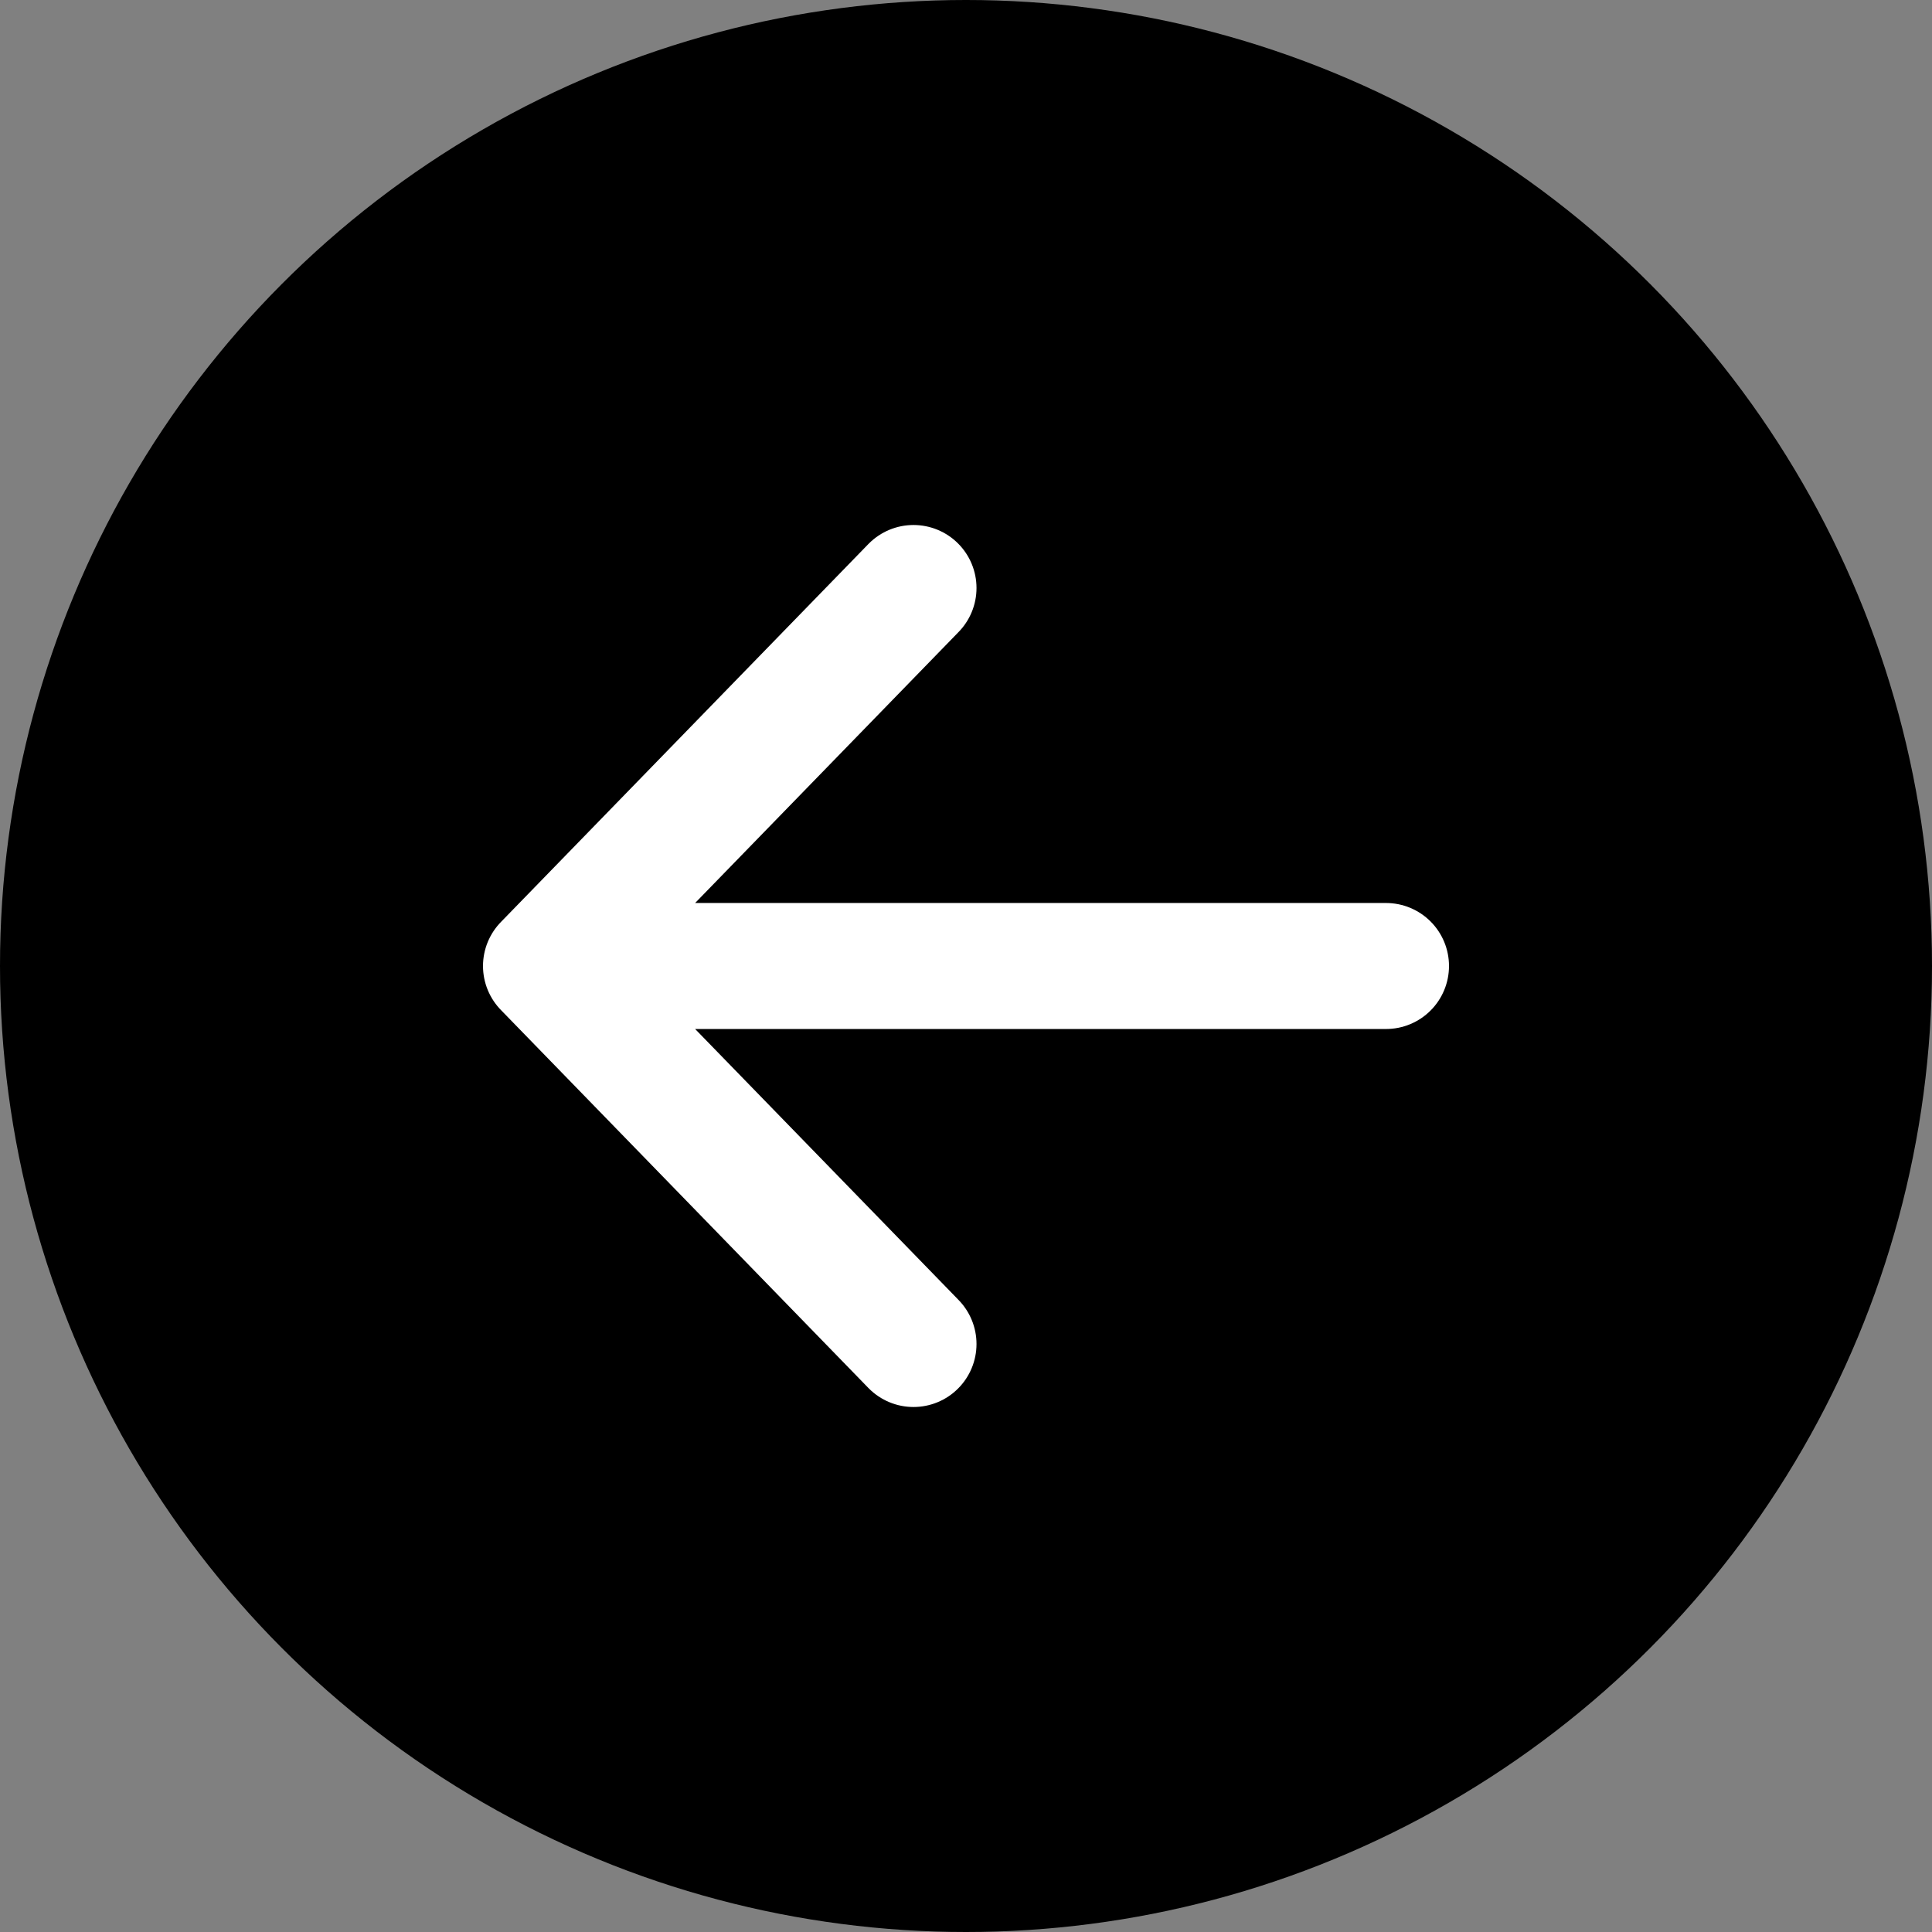
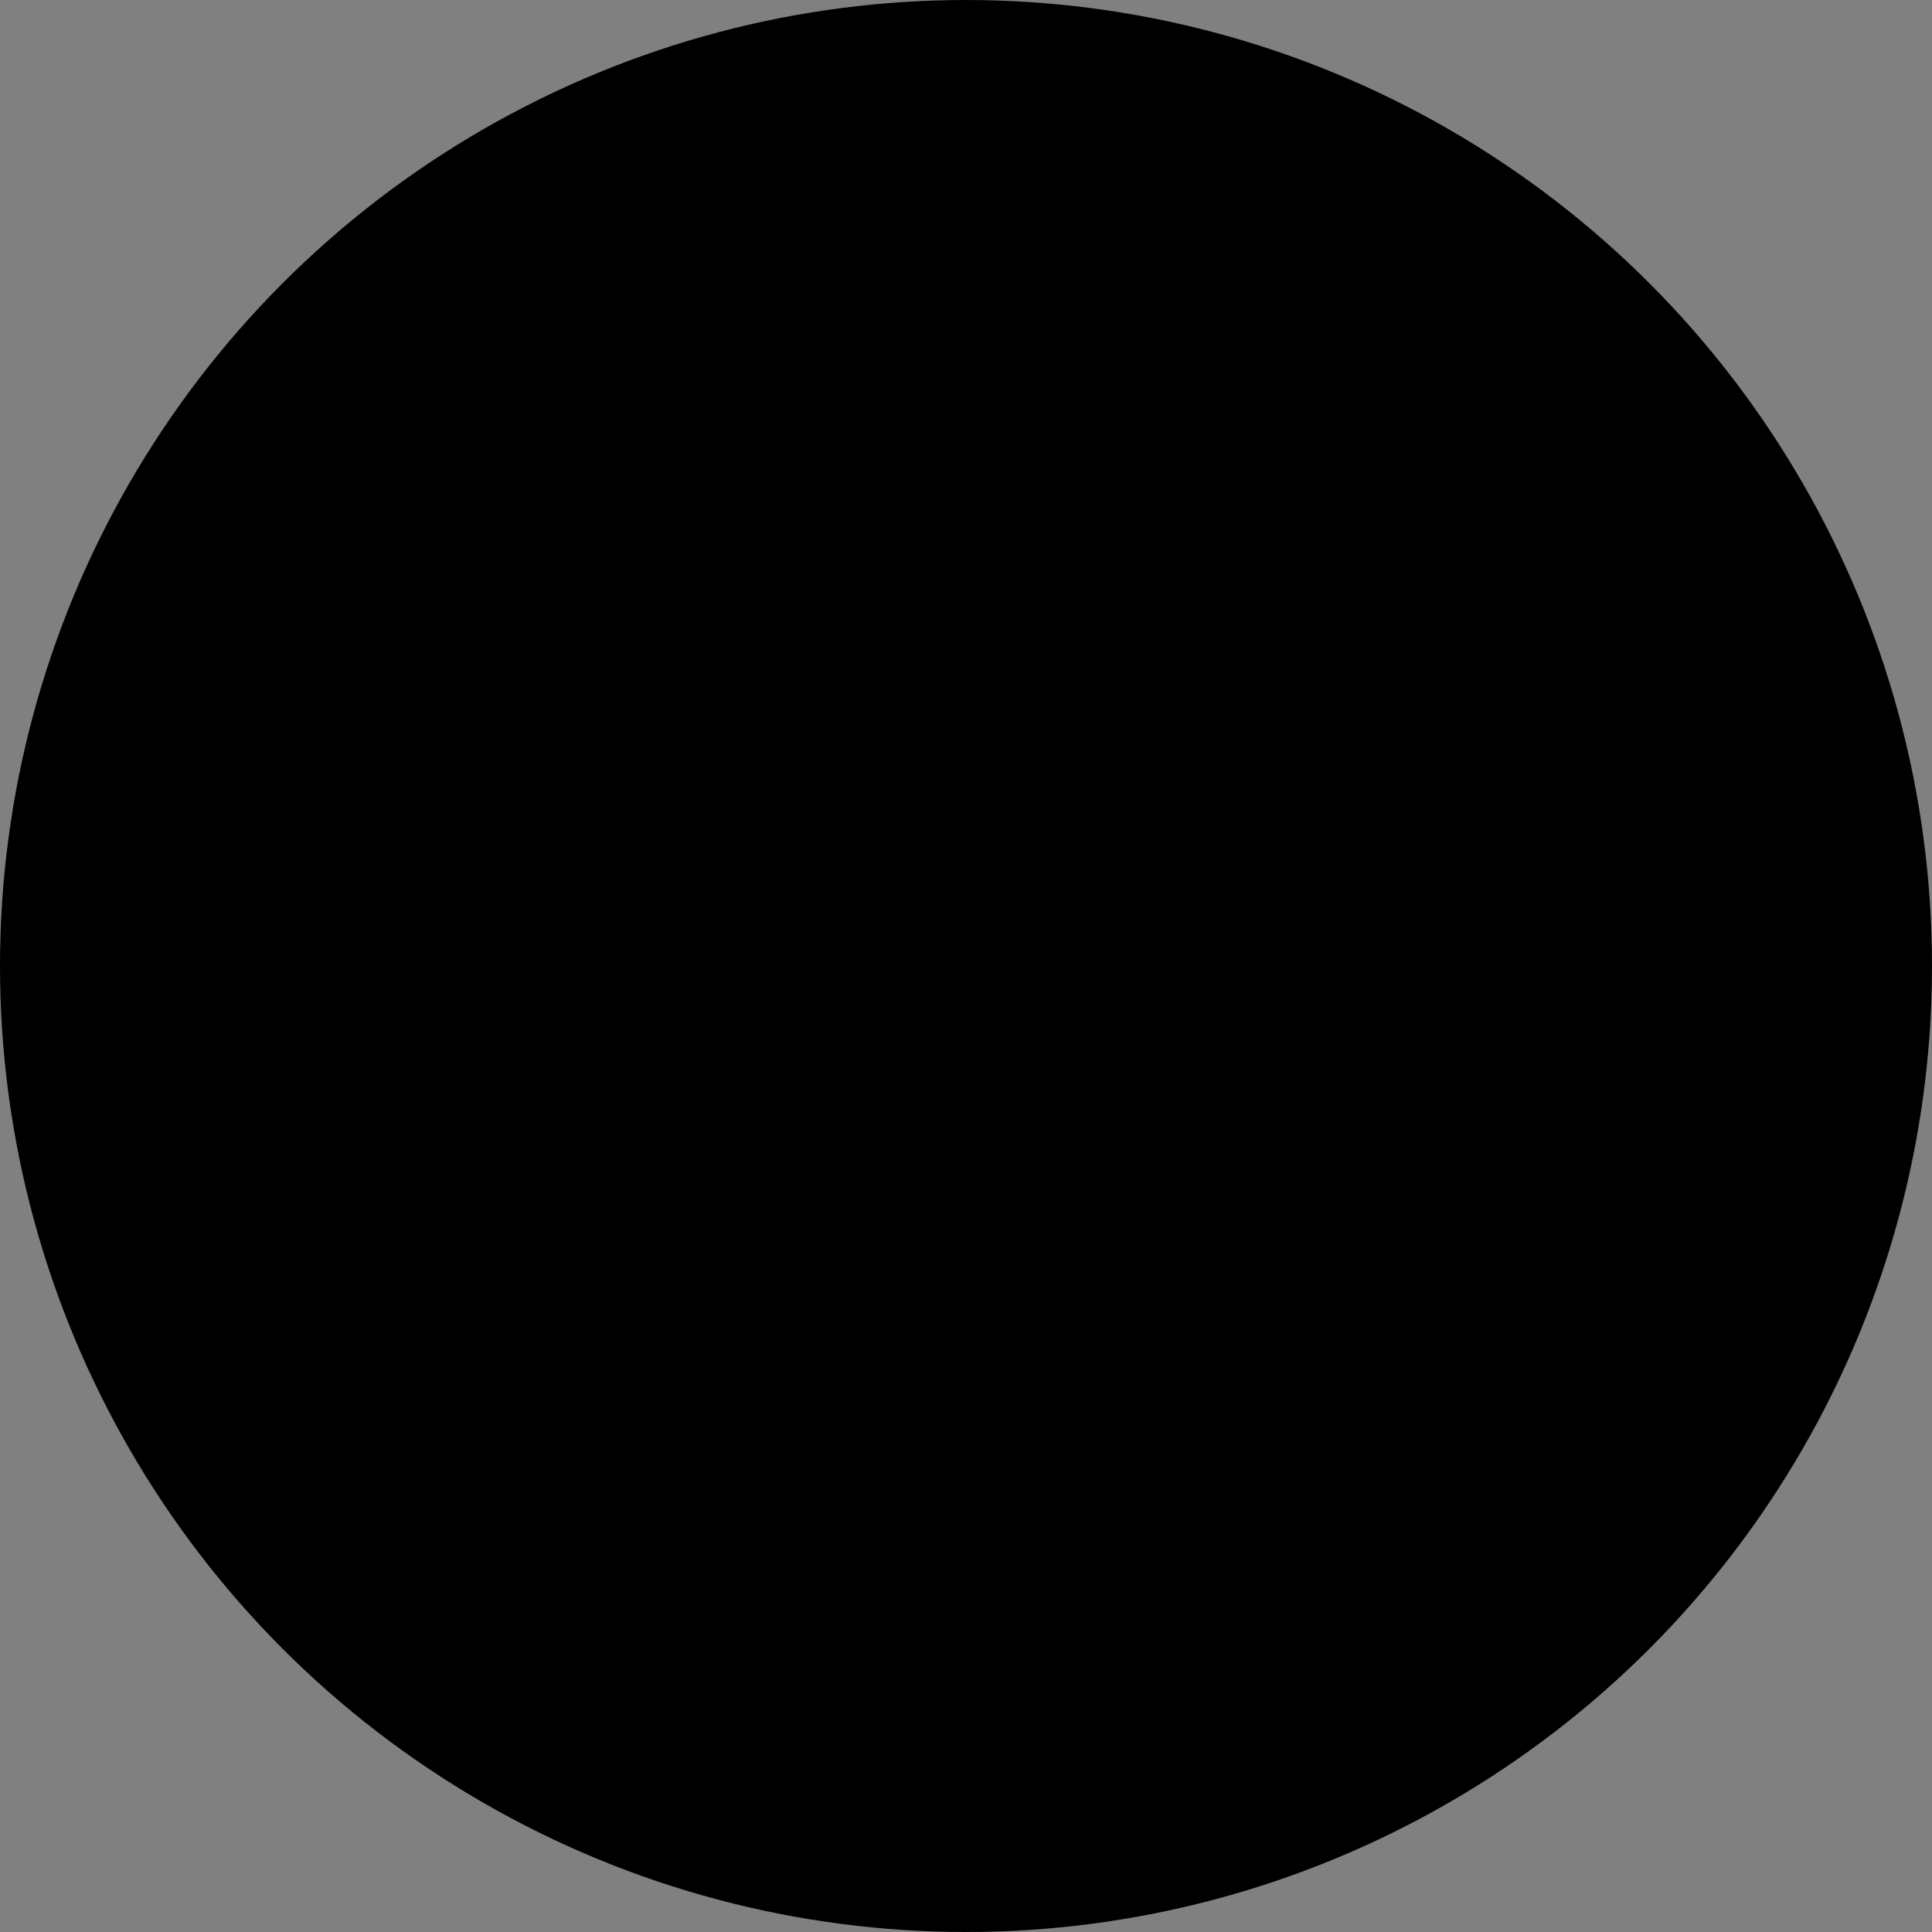
<svg xmlns="http://www.w3.org/2000/svg" width="46" height="46" viewBox="0 0 46 46" fill="none">
  <rect x="0" y="0" width="46" height="46" fill="#808080" stroke="none" />
  <circle cx="23" cy="23" r="23" fill="black" />
-   <path d="M33 23H13M13 23L21.75 14M13 23L21.75 32" stroke="white" stroke-width="3" stroke-linecap="round" stroke-linejoin="round" />
</svg>